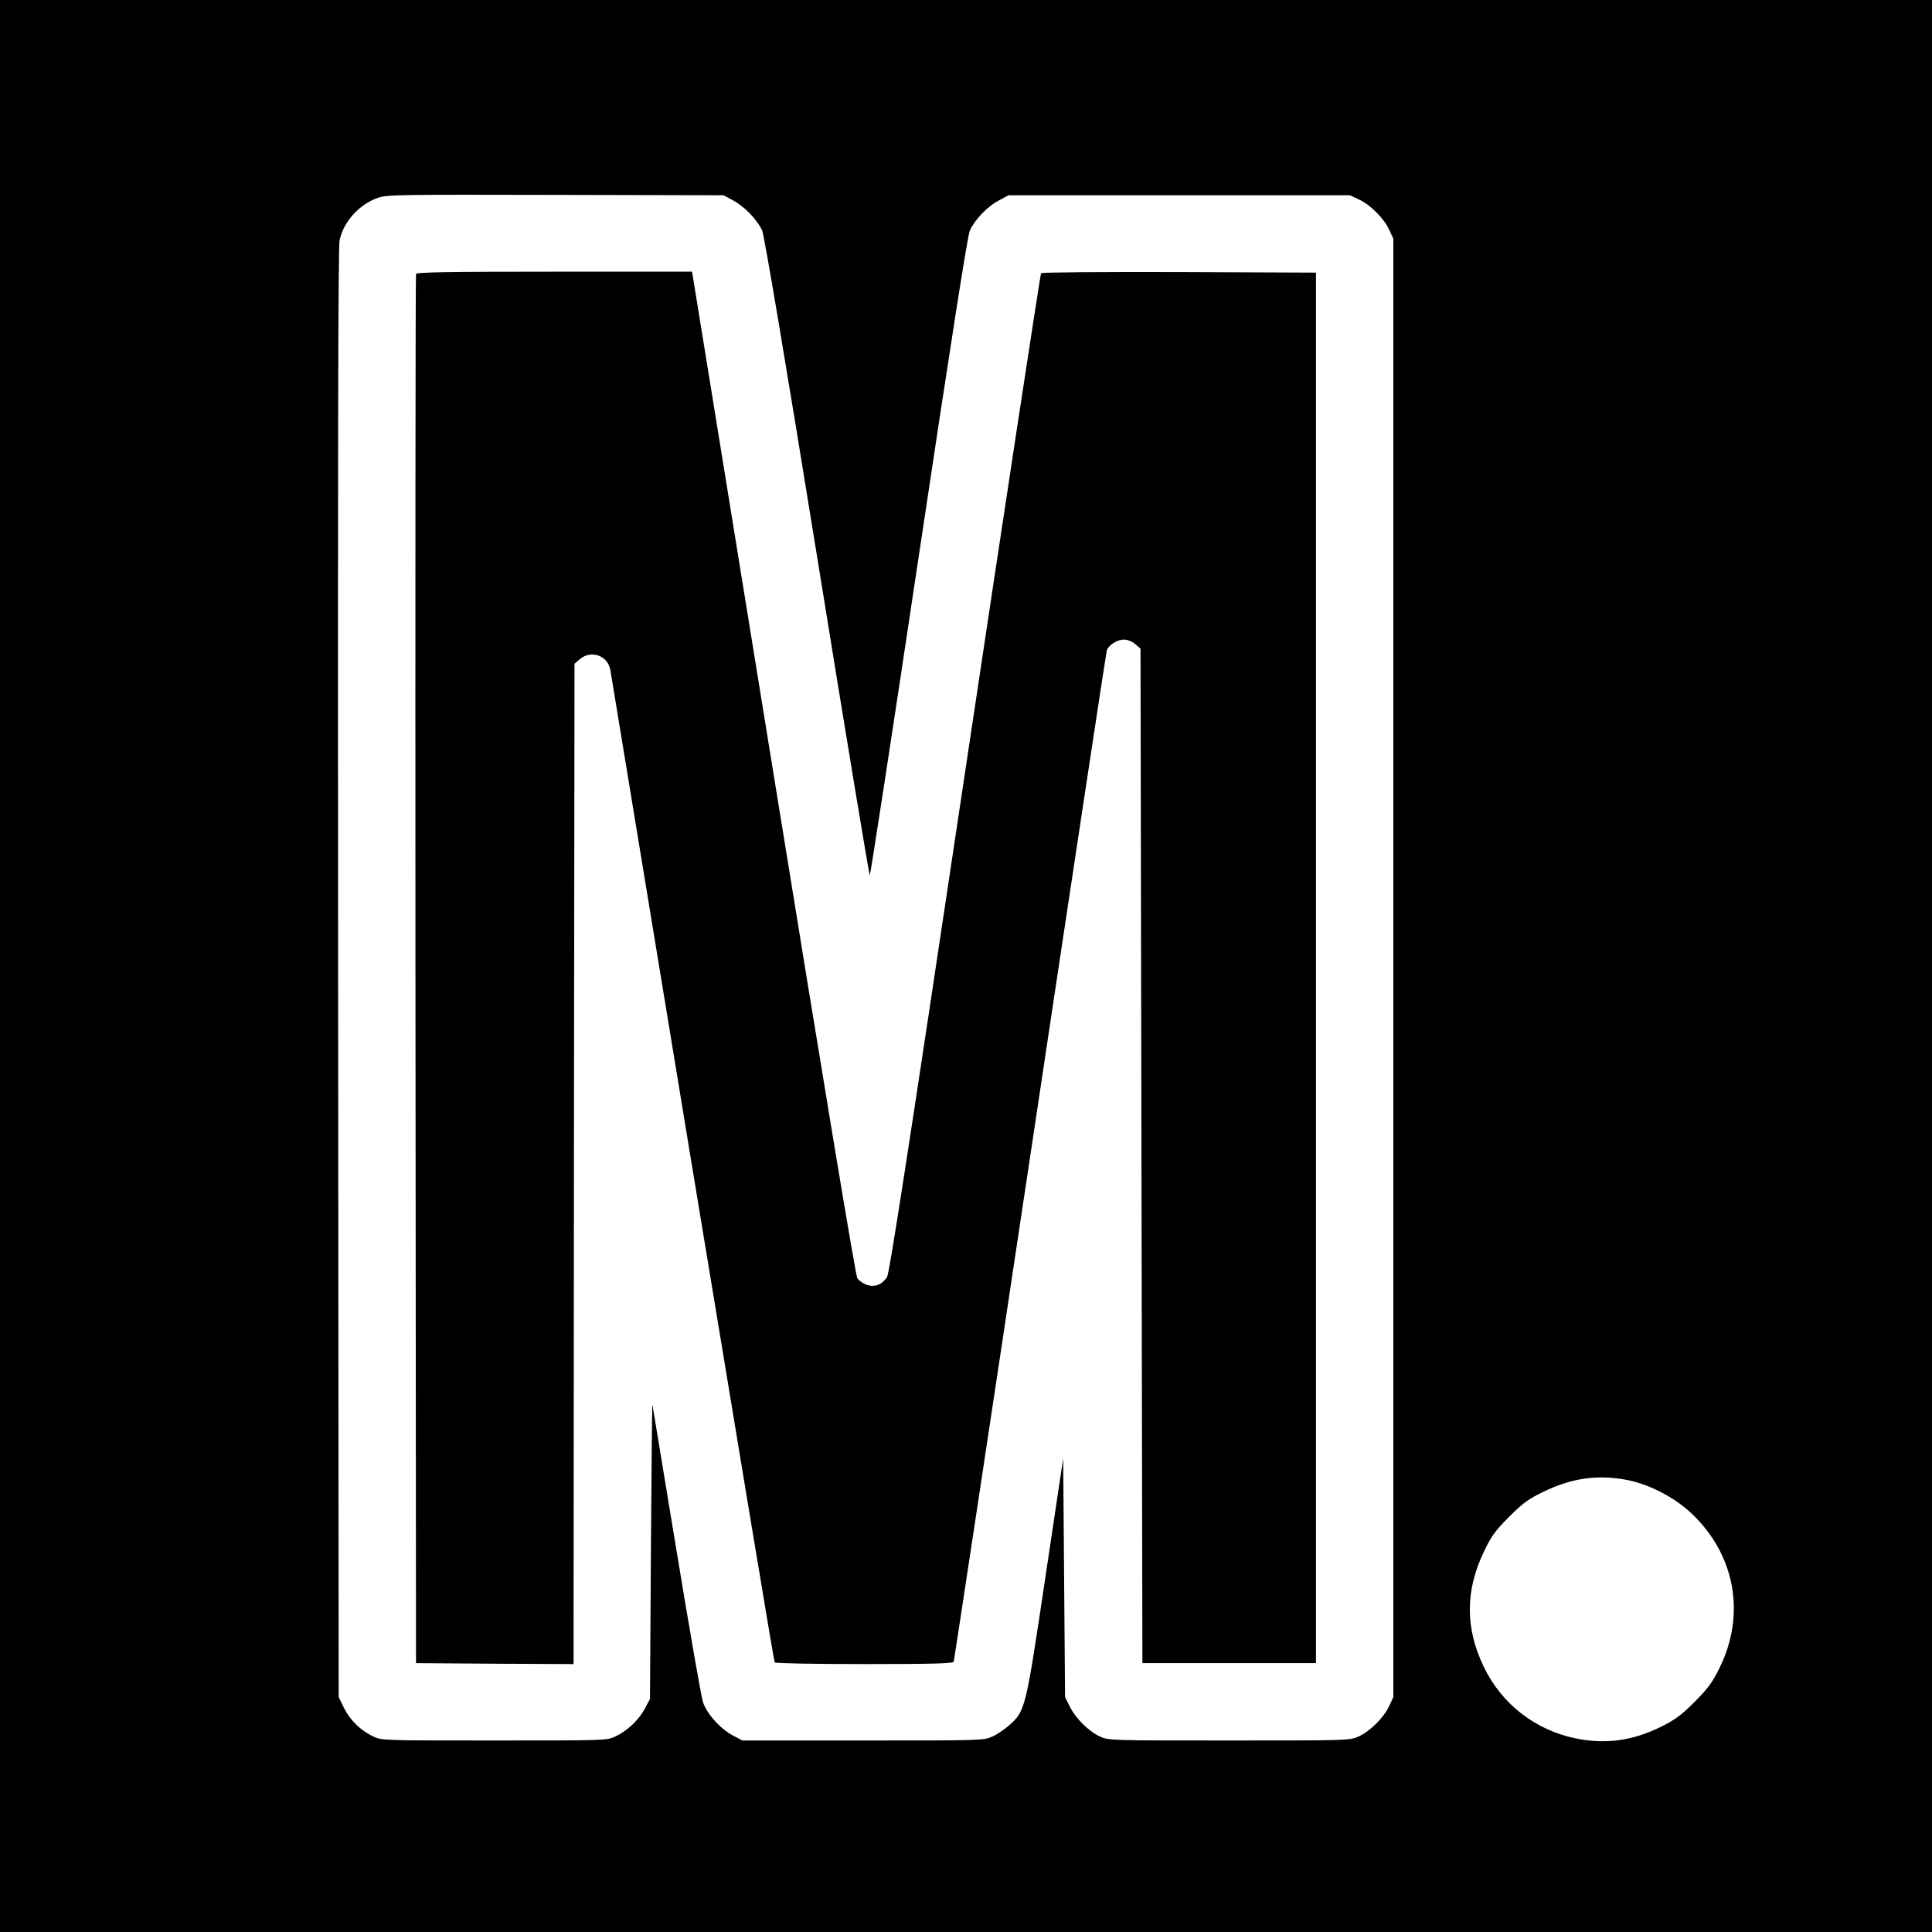
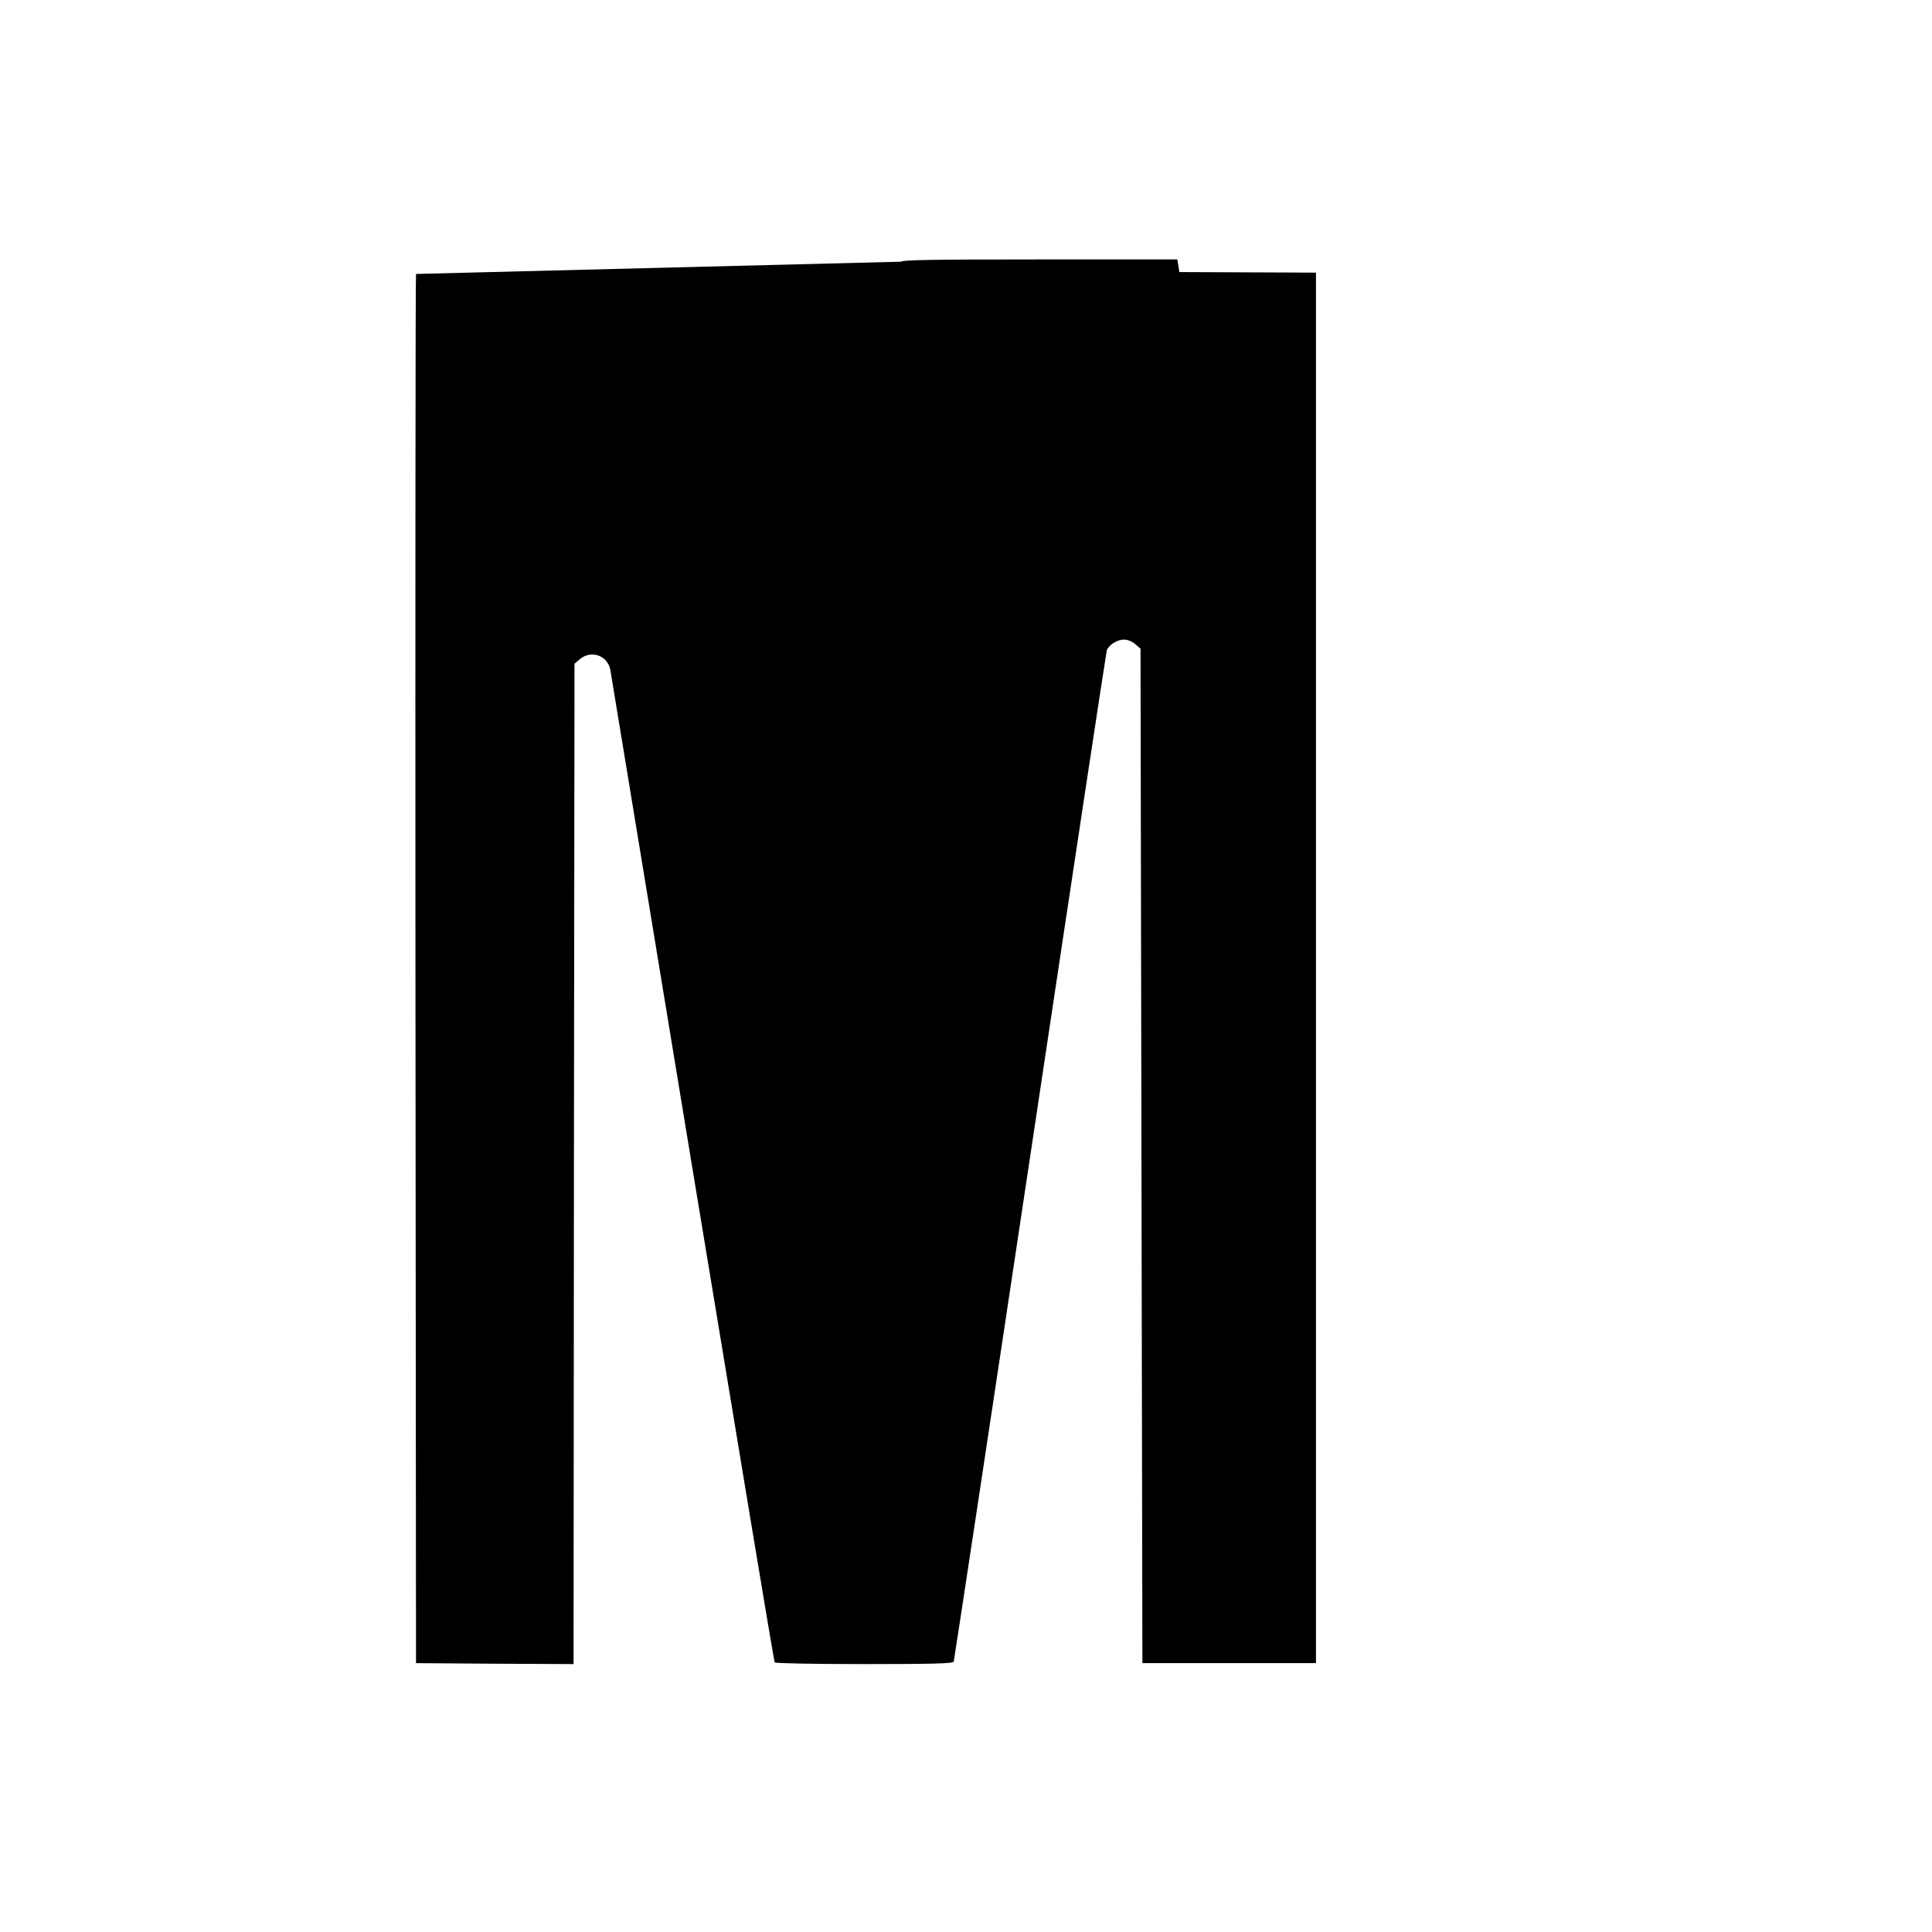
<svg xmlns="http://www.w3.org/2000/svg" version="1.0" width="1024pt" height="1024pt" viewBox="0 0 1024 1024" preserveAspectRatio="xMidYMid meet">
  <g transform="translate(0,1024) scale(0.1,-0.1)" fill="#000000" stroke="none">
-     <path d="M0 5120 l0 -5120 5120 0 5120 0 0 5120 0 5120 -5120 0 -5120 0 0 -5120z m3885 4058 c61 -32 130 -104 155 -161 11 -27 119 -666 291 -1729 150 -929 276 -1688 279 -1688 3 0 120 759 259 1688 170 1134 259 1701 271 1729 25 57 94 130 155 161 l50 27 905 0 905 0 47 -22 c60 -27 134 -101 161 -161 l22 -47 0 -3865 0 -3865 -22 -47 c-27 -60 -101 -134 -161 -161 -47 -22 -51 -22 -687 -22 -637 0 -640 0 -687 22 -58 27 -128 96 -159 160 l-24 48 -5 632 -5 633 -94 -628 c-104 -696 -106 -708 -188 -783 -25 -22 -66 -51 -91 -62 -47 -22 -52 -22 -687 -22 l-640 0 -51 27 c-66 35 -138 115 -158 176 -9 26 -72 389 -141 807 -69 417 -126 764 -127 770 -2 5 -5 -343 -8 -775 l-5 -785 -27 -51 c-32 -60 -93 -118 -157 -148 -45 -21 -54 -21 -641 -21 -587 0 -596 0 -641 21 -67 31 -124 87 -156 152 l-28 57 -3 3835 c-2 2769 0 3849 8 3887 21 99 104 190 204 225 48 16 111 17 941 15 l890 -2 50 -27z m4743 -6783 c118 -24 248 -92 338 -177 231 -219 288 -534 148 -818 -39 -79 -62 -110 -133 -181 -71 -71 -102 -94 -181 -133 -149 -73 -291 -92 -448 -60 -214 44 -391 181 -486 376 -101 207 -101 409 1 618 38 79 60 109 132 181 72 72 102 94 181 132 151 74 291 93 448 62z" />
-     <path d="M2205 8788 c-3 -7 -4 -1667 -3 -3688 l3 -3675 417 -3 418 -2 2 2651 3 2651 28 24 c60 51 148 20 162 -57 3 -19 199 -1208 435 -2642 237 -1435 432 -2613 436 -2618 3 -5 203 -9 475 -9 367 0 471 3 474 13 2 6 185 1211 405 2677 220 1466 403 2673 406 2682 9 28 54 58 90 58 20 0 44 -9 61 -24 l28 -24 5 -2689 5 -2688 460 0 460 0 0 3685 0 3685 -724 3 c-399 1 -728 -1 -733 -6 -4 -4 -186 -1198 -404 -2652 -302 -2017 -400 -2651 -413 -2670 -28 -40 -65 -54 -107 -40 -19 7 -41 22 -50 35 -9 14 -167 964 -434 2611 -231 1424 -425 2619 -431 2657 l-11 67 -729 0 c-575 0 -731 -3 -734 -12z" />
+     <path d="M2205 8788 c-3 -7 -4 -1667 -3 -3688 l3 -3675 417 -3 418 -2 2 2651 3 2651 28 24 c60 51 148 20 162 -57 3 -19 199 -1208 435 -2642 237 -1435 432 -2613 436 -2618 3 -5 203 -9 475 -9 367 0 471 3 474 13 2 6 185 1211 405 2677 220 1466 403 2673 406 2682 9 28 54 58 90 58 20 0 44 -9 61 -24 l28 -24 5 -2689 5 -2688 460 0 460 0 0 3685 0 3685 -724 3 l-11 67 -729 0 c-575 0 -731 -3 -734 -12z" />
  </g>
</svg>